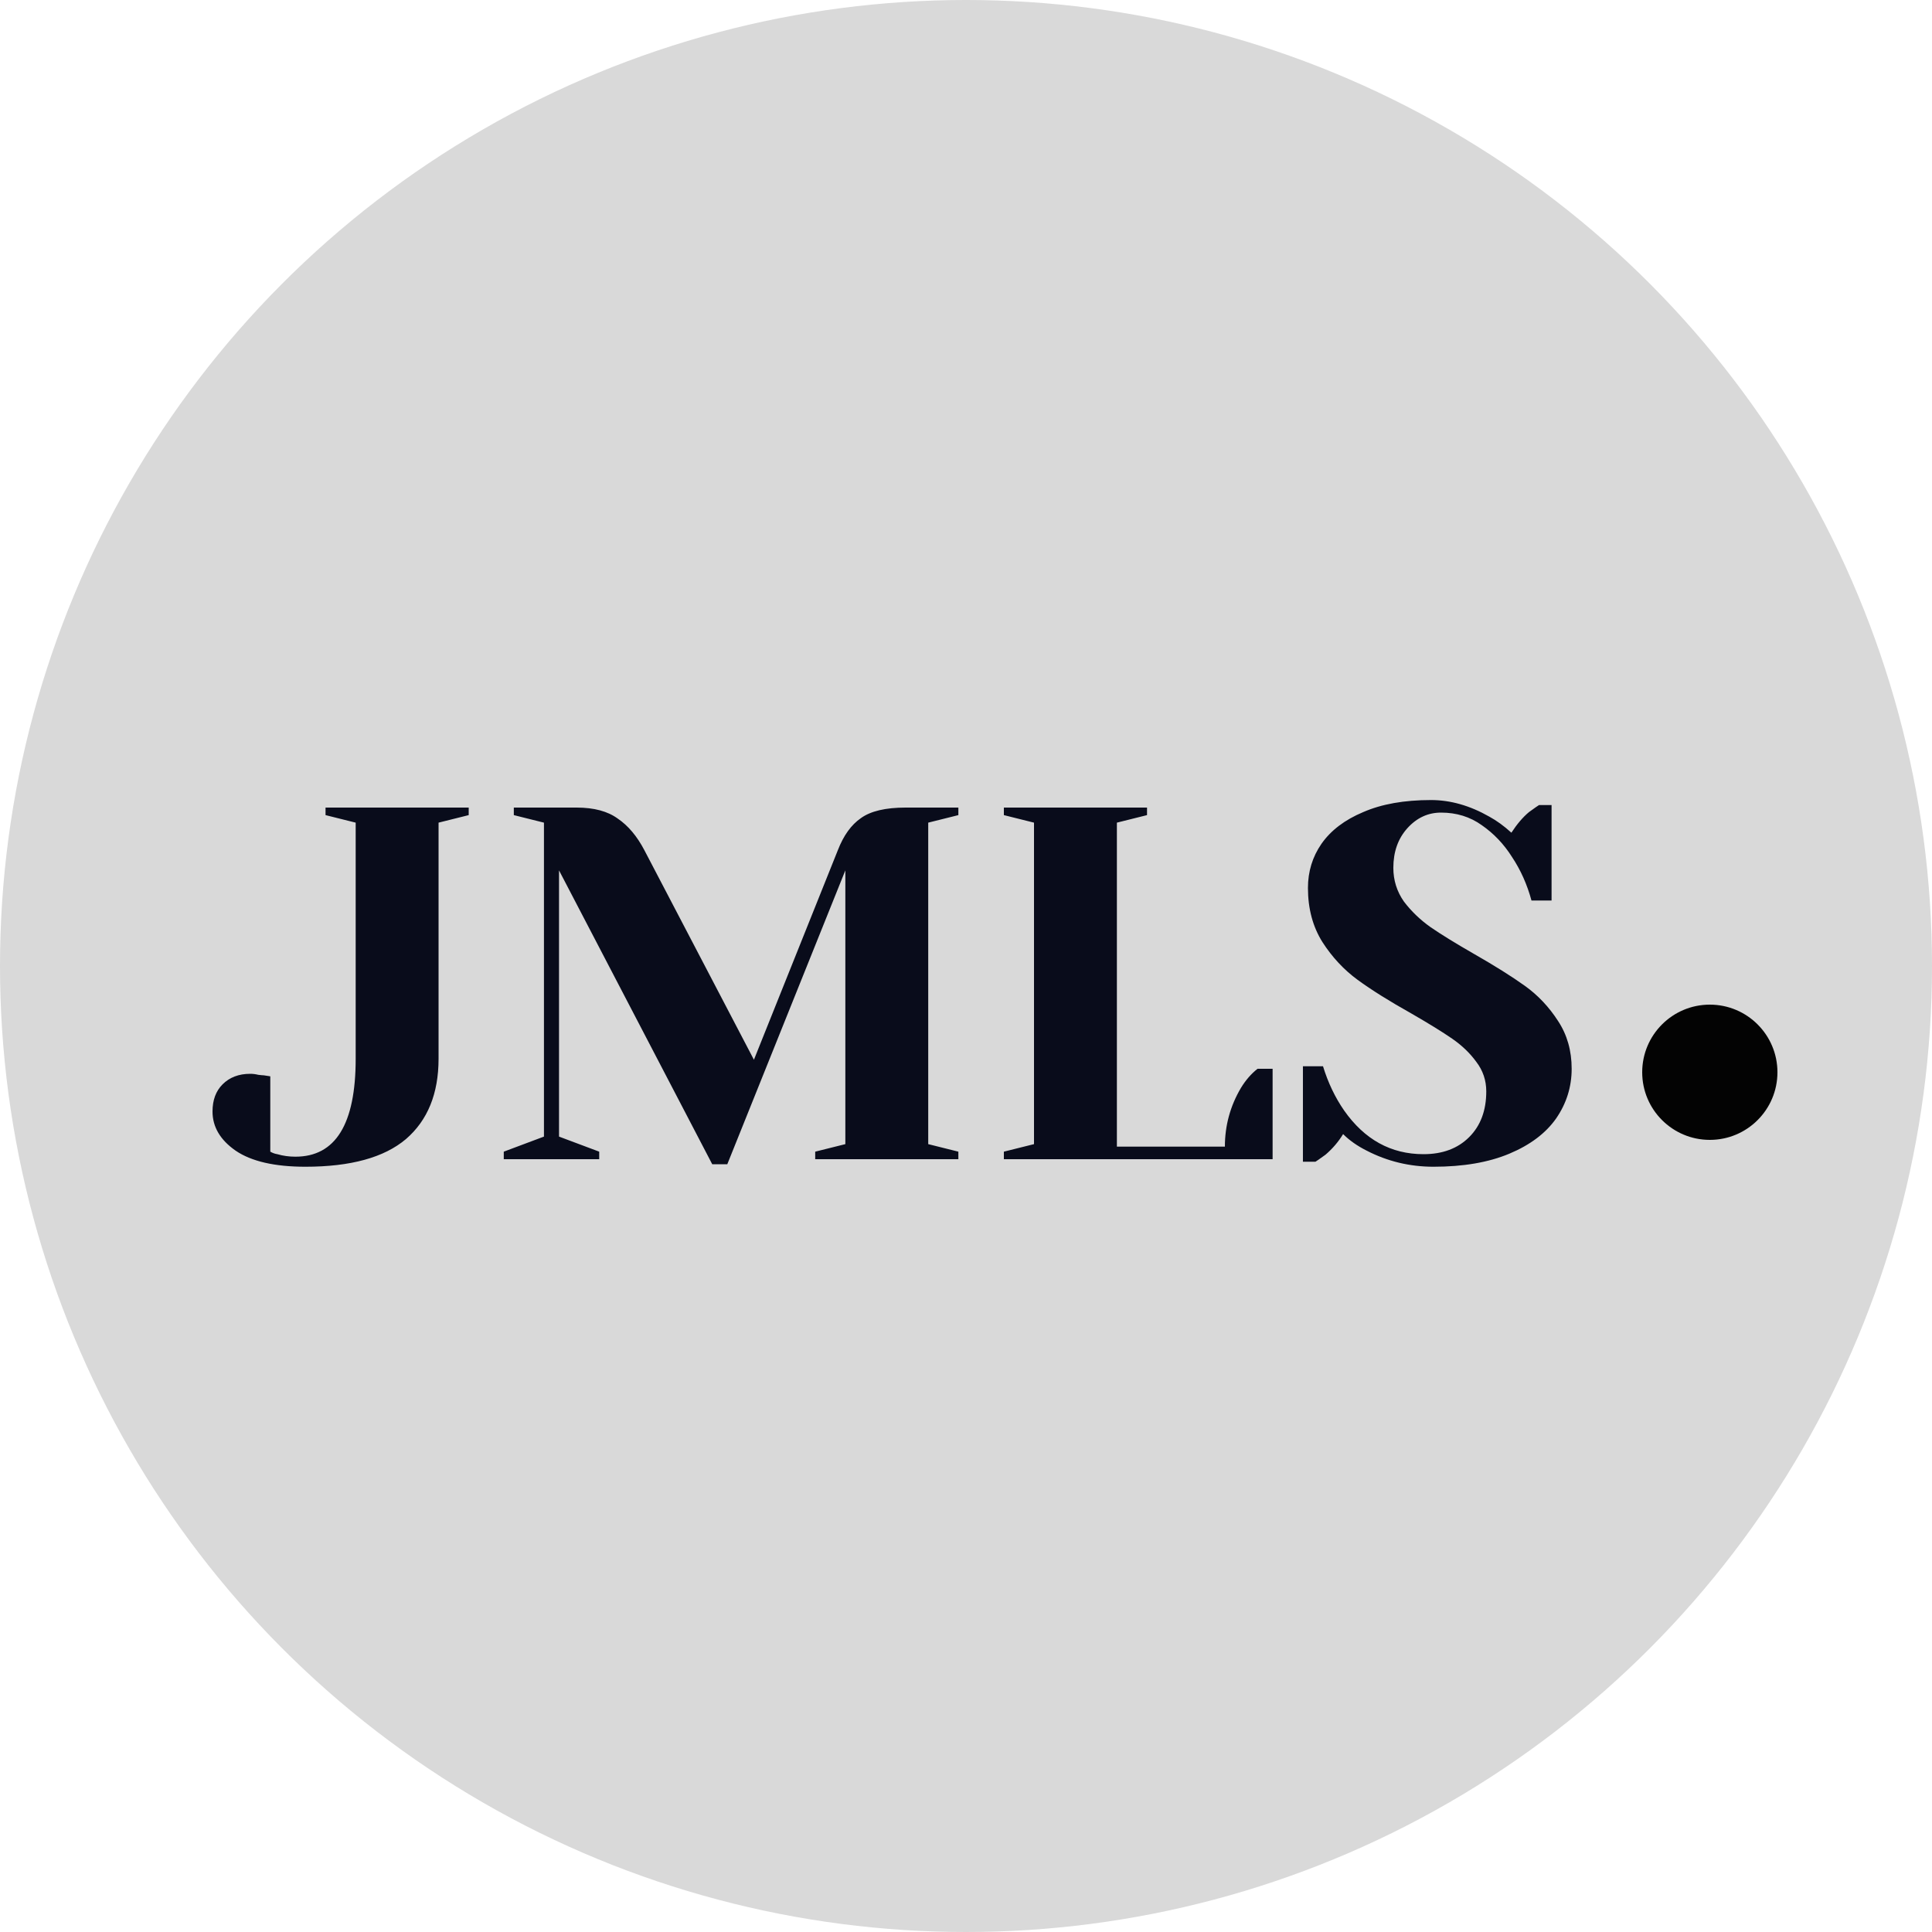
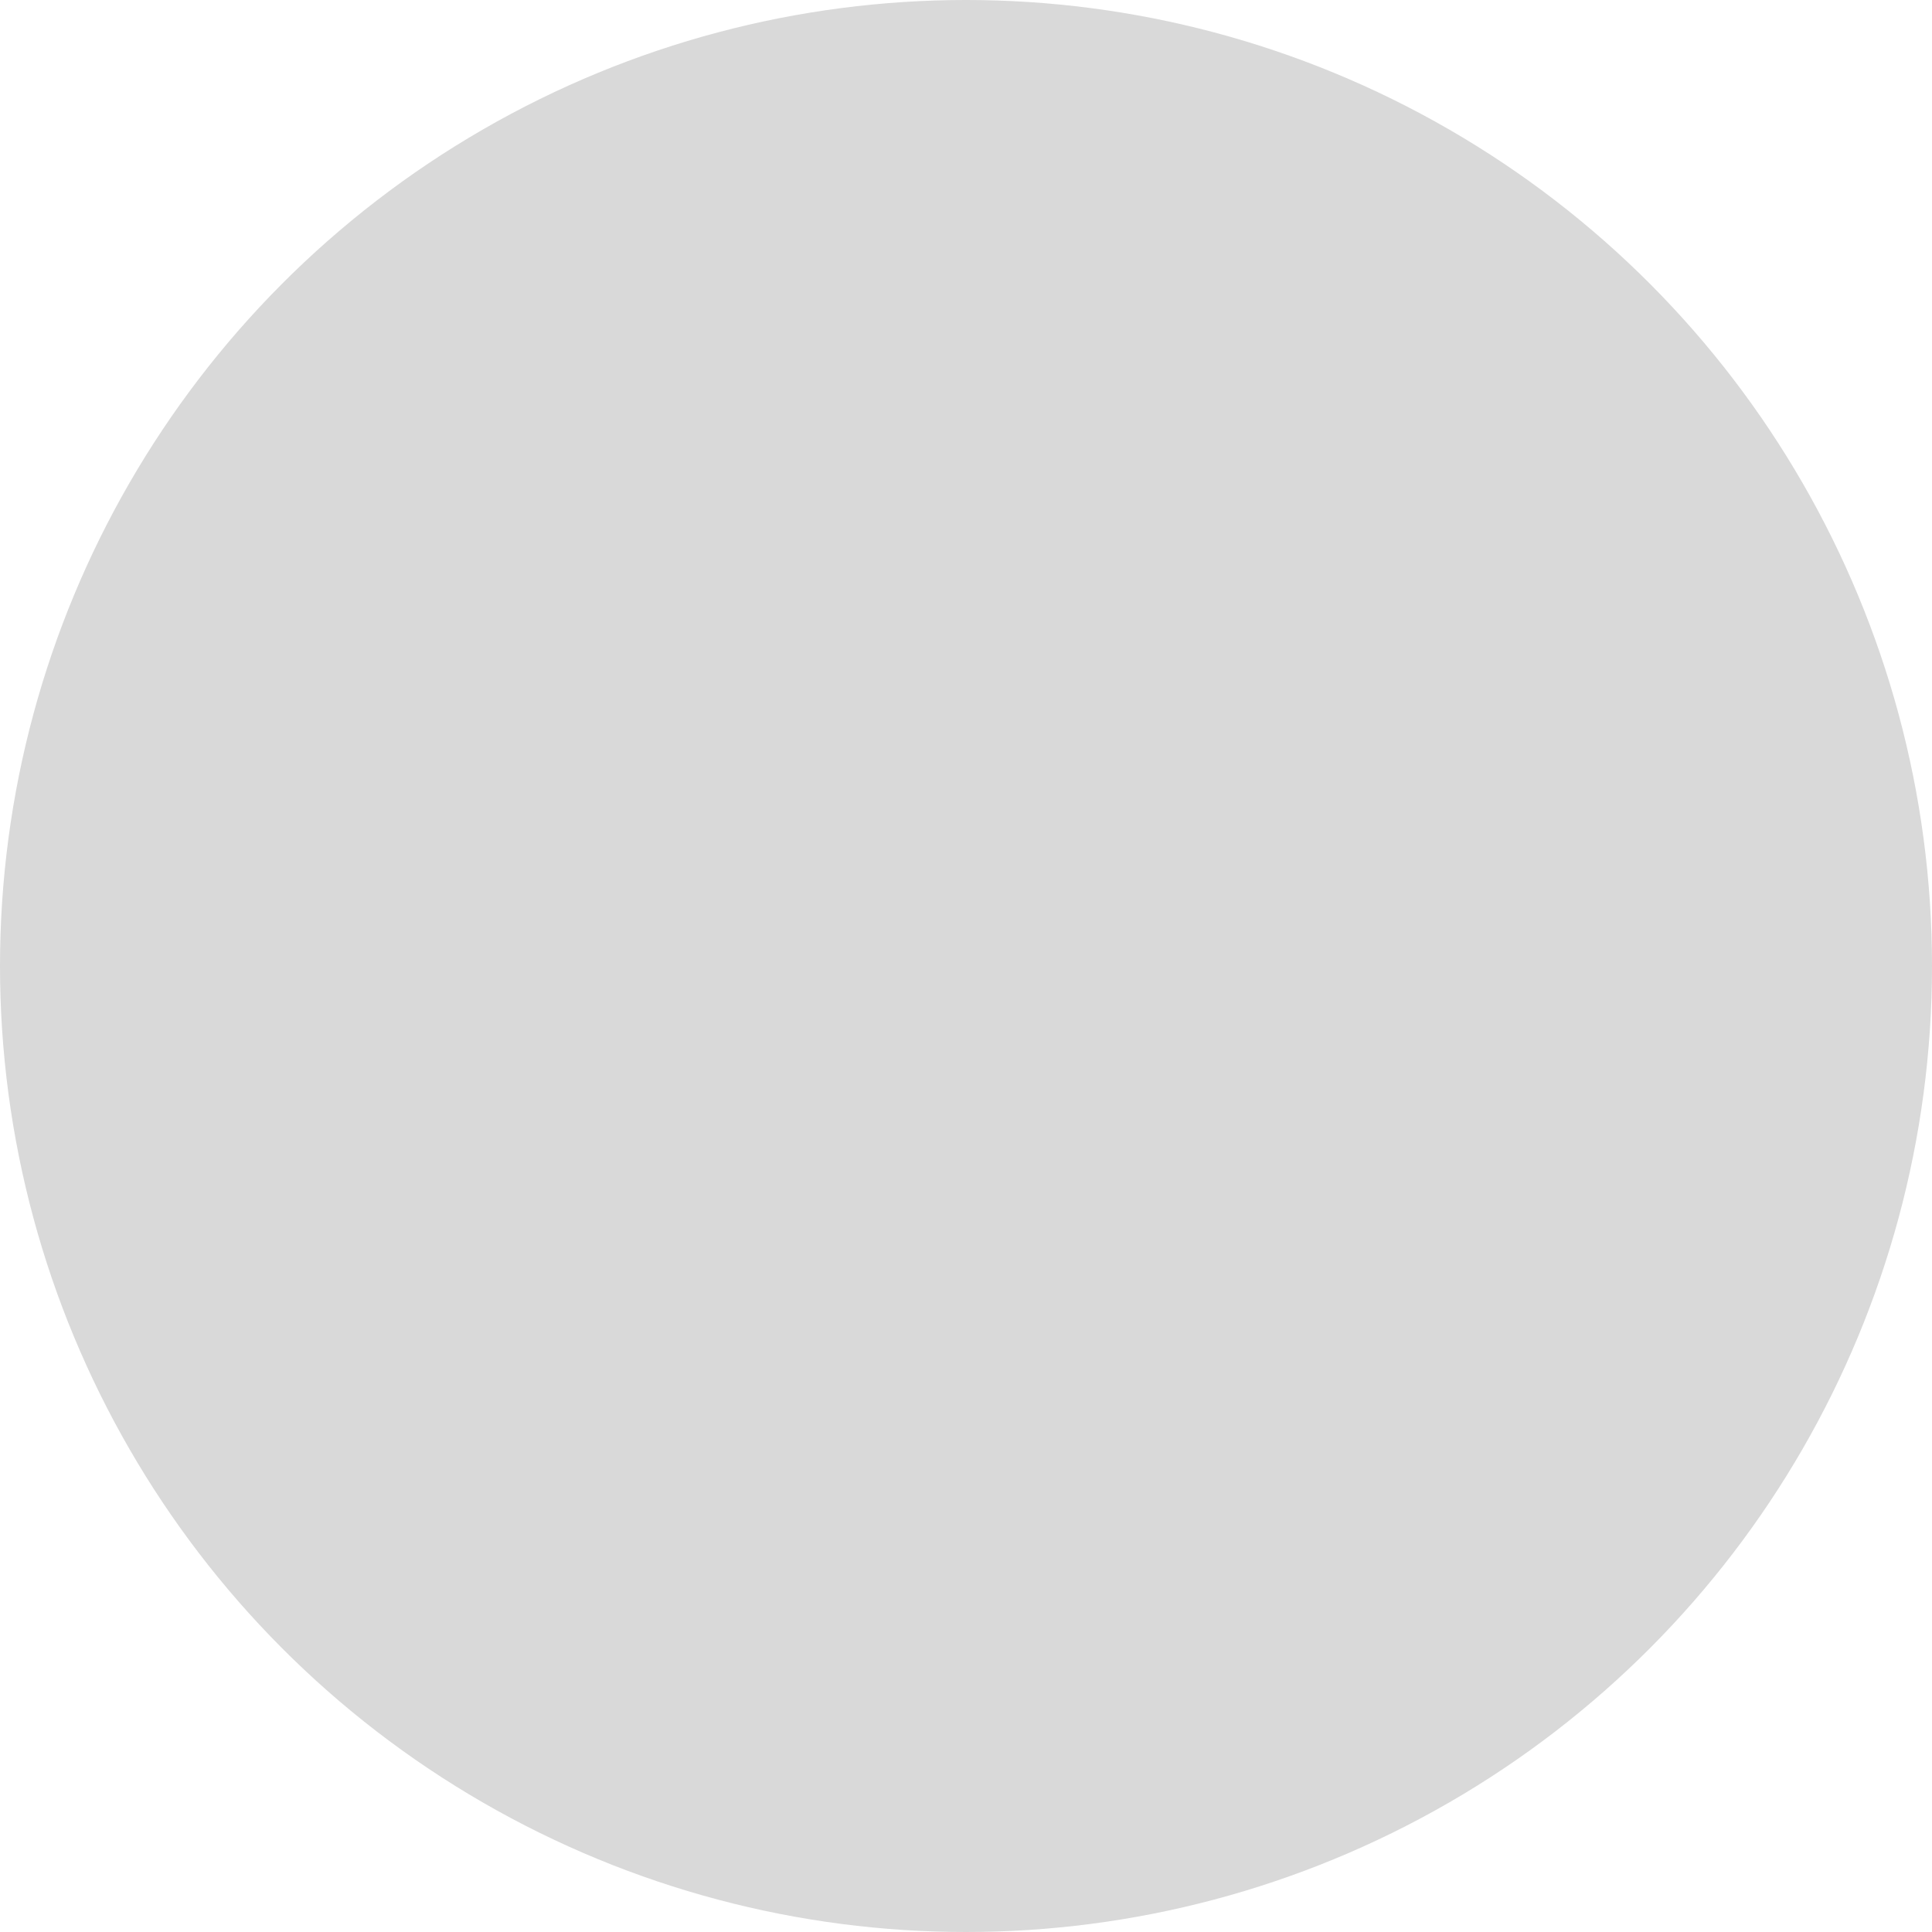
<svg xmlns="http://www.w3.org/2000/svg" width="100" height="100" viewBox="0 0 100 100" fill="none">
  <circle cx="50" cy="50" r="50" fill="#D9D9D9" />
-   <circle cx="88.5" cy="55.5" r="3.5" fill="#030303" />
-   <path d="M15.81 60.39C14.215 60.39 13.011 60.113 12.196 59.558C11.399 59.003 11 58.327 11 57.53C11 56.941 11.173 56.473 11.52 56.126C11.884 55.762 12.361 55.58 12.95 55.58C13.089 55.58 13.227 55.597 13.366 55.632C13.505 55.649 13.6 55.658 13.652 55.658L13.99 55.71V59.61C14.111 59.679 14.233 59.723 14.354 59.74C14.649 59.827 14.961 59.87 15.29 59.87C17.37 59.87 18.41 58.18 18.41 54.8V42.58L16.85 42.19V41.8H24.26V42.19L22.7 42.58V54.8C22.7 56.603 22.137 57.989 21.01 58.96C19.883 59.913 18.15 60.39 15.81 60.39ZM28.935 45.05V58.83L31.015 59.61V60H26.075V59.61L28.155 58.83V42.58L26.595 42.19V41.8H29.845C30.746 41.8 31.457 41.991 31.977 42.372C32.514 42.736 32.974 43.282 33.355 44.01L39.023 54.852L43.365 44.01C43.66 43.247 44.058 42.693 44.561 42.346C45.064 41.982 45.835 41.8 46.875 41.8H49.605V42.19L48.045 42.58V59.22L49.605 59.61V60H42.195V59.61L43.755 59.22V45.05L37.645 60.26H36.865L28.935 45.05ZM51.96 59.61L53.52 59.22V42.58L51.96 42.19V41.8H59.37V42.19L57.81 42.58V59.35H63.4C63.4 58.258 63.678 57.244 64.232 56.308C64.475 55.909 64.761 55.58 65.09 55.32H65.87V60H51.96V59.61ZM74.199 60.39C72.969 60.39 71.816 60.113 70.741 59.558C70.256 59.315 69.849 59.029 69.519 58.7C69.277 59.099 68.973 59.454 68.609 59.766C68.297 59.991 68.124 60.113 68.089 60.13H67.439V55.19H68.479C68.739 56.039 69.103 56.802 69.571 57.478C70.629 58.986 71.998 59.74 73.679 59.74C74.667 59.74 75.456 59.445 76.045 58.856C76.635 58.267 76.929 57.478 76.929 56.49C76.929 55.918 76.756 55.407 76.409 54.956C76.08 54.505 75.664 54.107 75.161 53.76C74.659 53.413 73.957 52.98 73.055 52.46C71.911 51.819 70.984 51.238 70.273 50.718C69.563 50.198 68.956 49.548 68.453 48.768C67.951 47.971 67.699 47.035 67.699 45.96C67.699 45.111 67.933 44.348 68.401 43.672C68.887 42.979 69.606 42.433 70.559 42.034C71.513 41.618 72.683 41.41 74.069 41.41C75.075 41.41 76.08 41.696 77.085 42.268C77.467 42.476 77.848 42.753 78.229 43.1C78.524 42.649 78.827 42.294 79.139 42.034C79.451 41.809 79.625 41.687 79.659 41.67H80.309V46.61H79.269C79.044 45.778 78.706 45.024 78.255 44.348C77.839 43.689 77.319 43.143 76.695 42.71C76.089 42.277 75.387 42.06 74.589 42.06C73.913 42.06 73.333 42.329 72.847 42.866C72.362 43.403 72.119 44.088 72.119 44.92C72.119 45.561 72.301 46.142 72.665 46.662C73.047 47.165 73.506 47.607 74.043 47.988C74.598 48.369 75.343 48.829 76.279 49.366C77.371 49.99 78.255 50.545 78.931 51.03C79.607 51.515 80.179 52.122 80.647 52.85C81.115 53.561 81.349 54.384 81.349 55.32C81.349 56.256 81.081 57.114 80.543 57.894C80.006 58.657 79.2 59.263 78.125 59.714C77.051 60.165 75.742 60.39 74.199 60.39Z" fill="#090C1B" />
</svg>